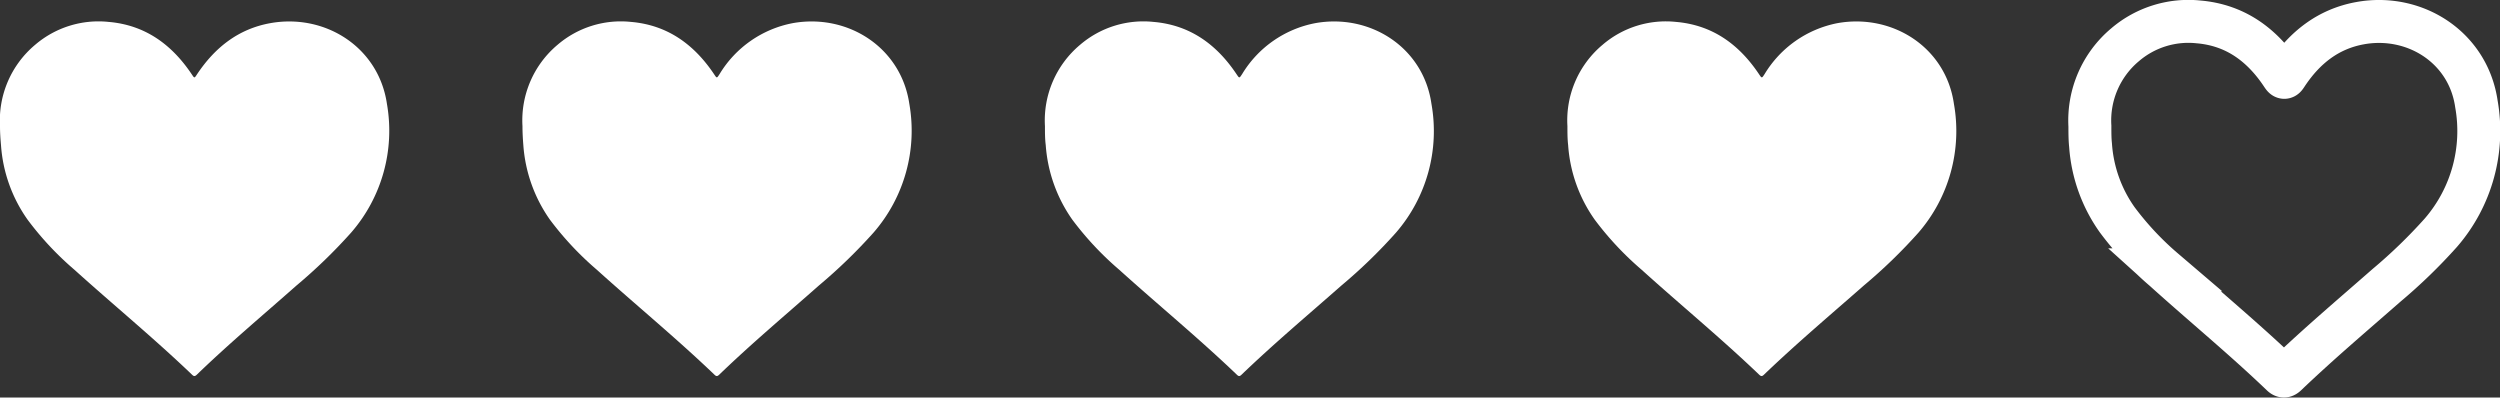
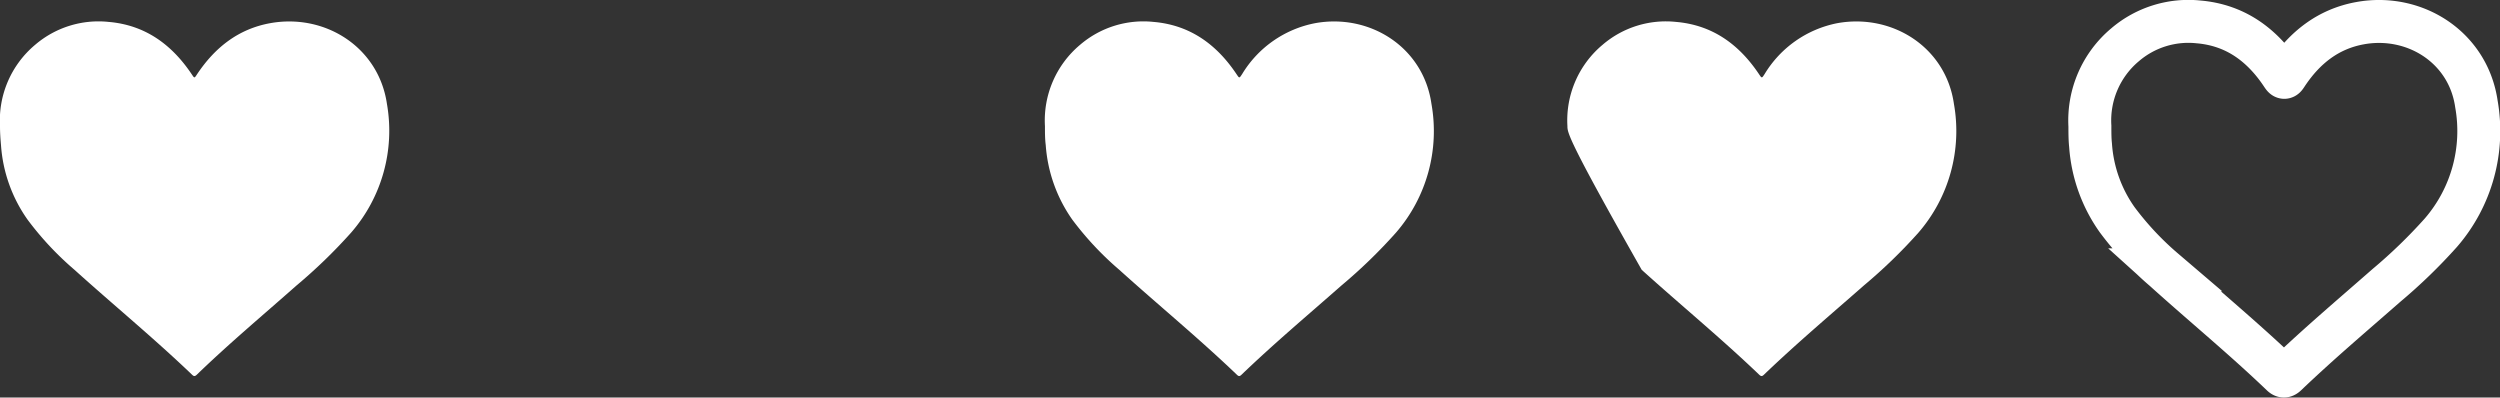
<svg xmlns="http://www.w3.org/2000/svg" viewBox="0 0 349.3 55.54">
  <rect x="0" y="0" width="349.3" height="55.54" fill="#333333" stroke="none" />
  <defs>
    <style>.cls-1{fill:#fff;}.cls-2{fill:none;stroke:#fff;stroke-miterlimit:10;stroke-width:6px;}</style>
  </defs>
  <g id="Capa_2" data-name="Capa 2">
    <g id="Capa_1-2" data-name="Capa 1">
      <path class="cls-1" d="M146,17.62a13.79,13.79,0,0,1,4.91-11.36,13.58,13.58,0,0,1,10.25-3.2c5.1.43,8.82,3.14,11.6,7.29.41.61.39.61.79,0a15.3,15.3,0,0,1,10.19-7.11C191.38,1.85,198.87,6.58,200,14.5a21.66,21.66,0,0,1-4.95,18,72.46,72.46,0,0,1-7.6,7.37C182.76,44,178,48,173.46,52.36c-.25.24-.39.24-.64,0-5.3-5.08-11-9.76-16.43-14.66a43.45,43.45,0,0,1-6.56-7,20.6,20.6,0,0,1-3.72-10.43C146,19.4,146,18.51,146,17.62Z" />
      <path class="cls-1" d="M0,17.62A13.79,13.79,0,0,1,4.91,6.26a13.6,13.6,0,0,1,10.26-3.2c5.09.43,8.81,3.14,11.6,7.29.41.61.38.61.78,0,2.47-3.7,5.74-6.3,10.19-7.11C45.41,1.85,52.9,6.58,54.06,14.5a21.69,21.69,0,0,1-5,18,73.55,73.55,0,0,1-7.61,7.37C36.78,44,32,48,27.49,52.36c-.26.24-.4.24-.65,0-5.3-5.08-11-9.76-16.43-14.66a42.94,42.94,0,0,1-6.55-7A20.42,20.42,0,0,1,.14,20.28C.06,19.4,0,18.51,0,17.62Z" />
-       <path class="cls-1" d="M73,17.62A13.79,13.79,0,0,1,77.9,6.26a13.58,13.58,0,0,1,10.25-3.2c5.1.43,8.82,3.14,11.61,7.29.41.61.38.61.78,0a15.3,15.3,0,0,1,10.19-7.11c7.66-1.39,15.15,3.34,16.32,11.26a21.69,21.69,0,0,1-5,18,73.55,73.55,0,0,1-7.61,7.37C109.77,44,105,48,100.48,52.36c-.26.24-.4.24-.65,0-5.3-5.08-11-9.76-16.43-14.66a43.45,43.45,0,0,1-6.56-7,20.6,20.6,0,0,1-3.72-10.43C73.05,19.4,73,18.51,73,17.62Z" />
-       <path class="cls-1" d="M219,17.62a13.76,13.76,0,0,1,4.91-11.36,13.56,13.56,0,0,1,10.25-3.2c5.1.43,8.82,3.14,11.6,7.29.41.61.39.61.79,0A15.31,15.31,0,0,1,256.7,3.24C264.37,1.85,271.86,6.58,273,14.5a21.69,21.69,0,0,1-4.95,18,72.56,72.56,0,0,1-7.61,7.37C255.74,44,251,48,246.45,52.36c-.25.24-.39.24-.65,0-5.3-5.08-11-9.76-16.42-14.66a43.45,43.45,0,0,1-6.56-7,20.42,20.42,0,0,1-3.72-10.43C219,19.4,219,18.51,219,17.62Z" />
+       <path class="cls-1" d="M219,17.62a13.76,13.76,0,0,1,4.91-11.36,13.56,13.56,0,0,1,10.25-3.2c5.1.43,8.82,3.14,11.6,7.29.41.61.39.61.79,0A15.31,15.31,0,0,1,256.7,3.24C264.37,1.85,271.86,6.58,273,14.5a21.69,21.69,0,0,1-4.95,18,72.56,72.56,0,0,1-7.61,7.37C255.74,44,251,48,246.45,52.36c-.25.24-.39.24-.65,0-5.3-5.08-11-9.76-16.42-14.66C219,19.4,219,18.51,219,17.62Z" />
      <path class="cls-2" d="M292,17.62a13.79,13.79,0,0,1,4.91-11.36,13.6,13.6,0,0,1,10.26-3.2c5.09.43,8.81,3.14,11.6,7.29.41.61.38.61.78,0,2.47-3.7,5.74-6.3,10.19-7.11C337.36,1.85,344.85,6.58,346,14.5a21.69,21.69,0,0,1-4.95,18,73.55,73.55,0,0,1-7.61,7.37C328.73,44,324,48,319.44,52.36c-.26.24-.4.24-.65,0-5.3-5.08-11-9.76-16.43-14.66a42.94,42.94,0,0,1-6.55-7,20.42,20.42,0,0,1-3.72-10.43C292,19.4,292,18.51,292,17.62Z" />
    </g>
  </g>
</svg>